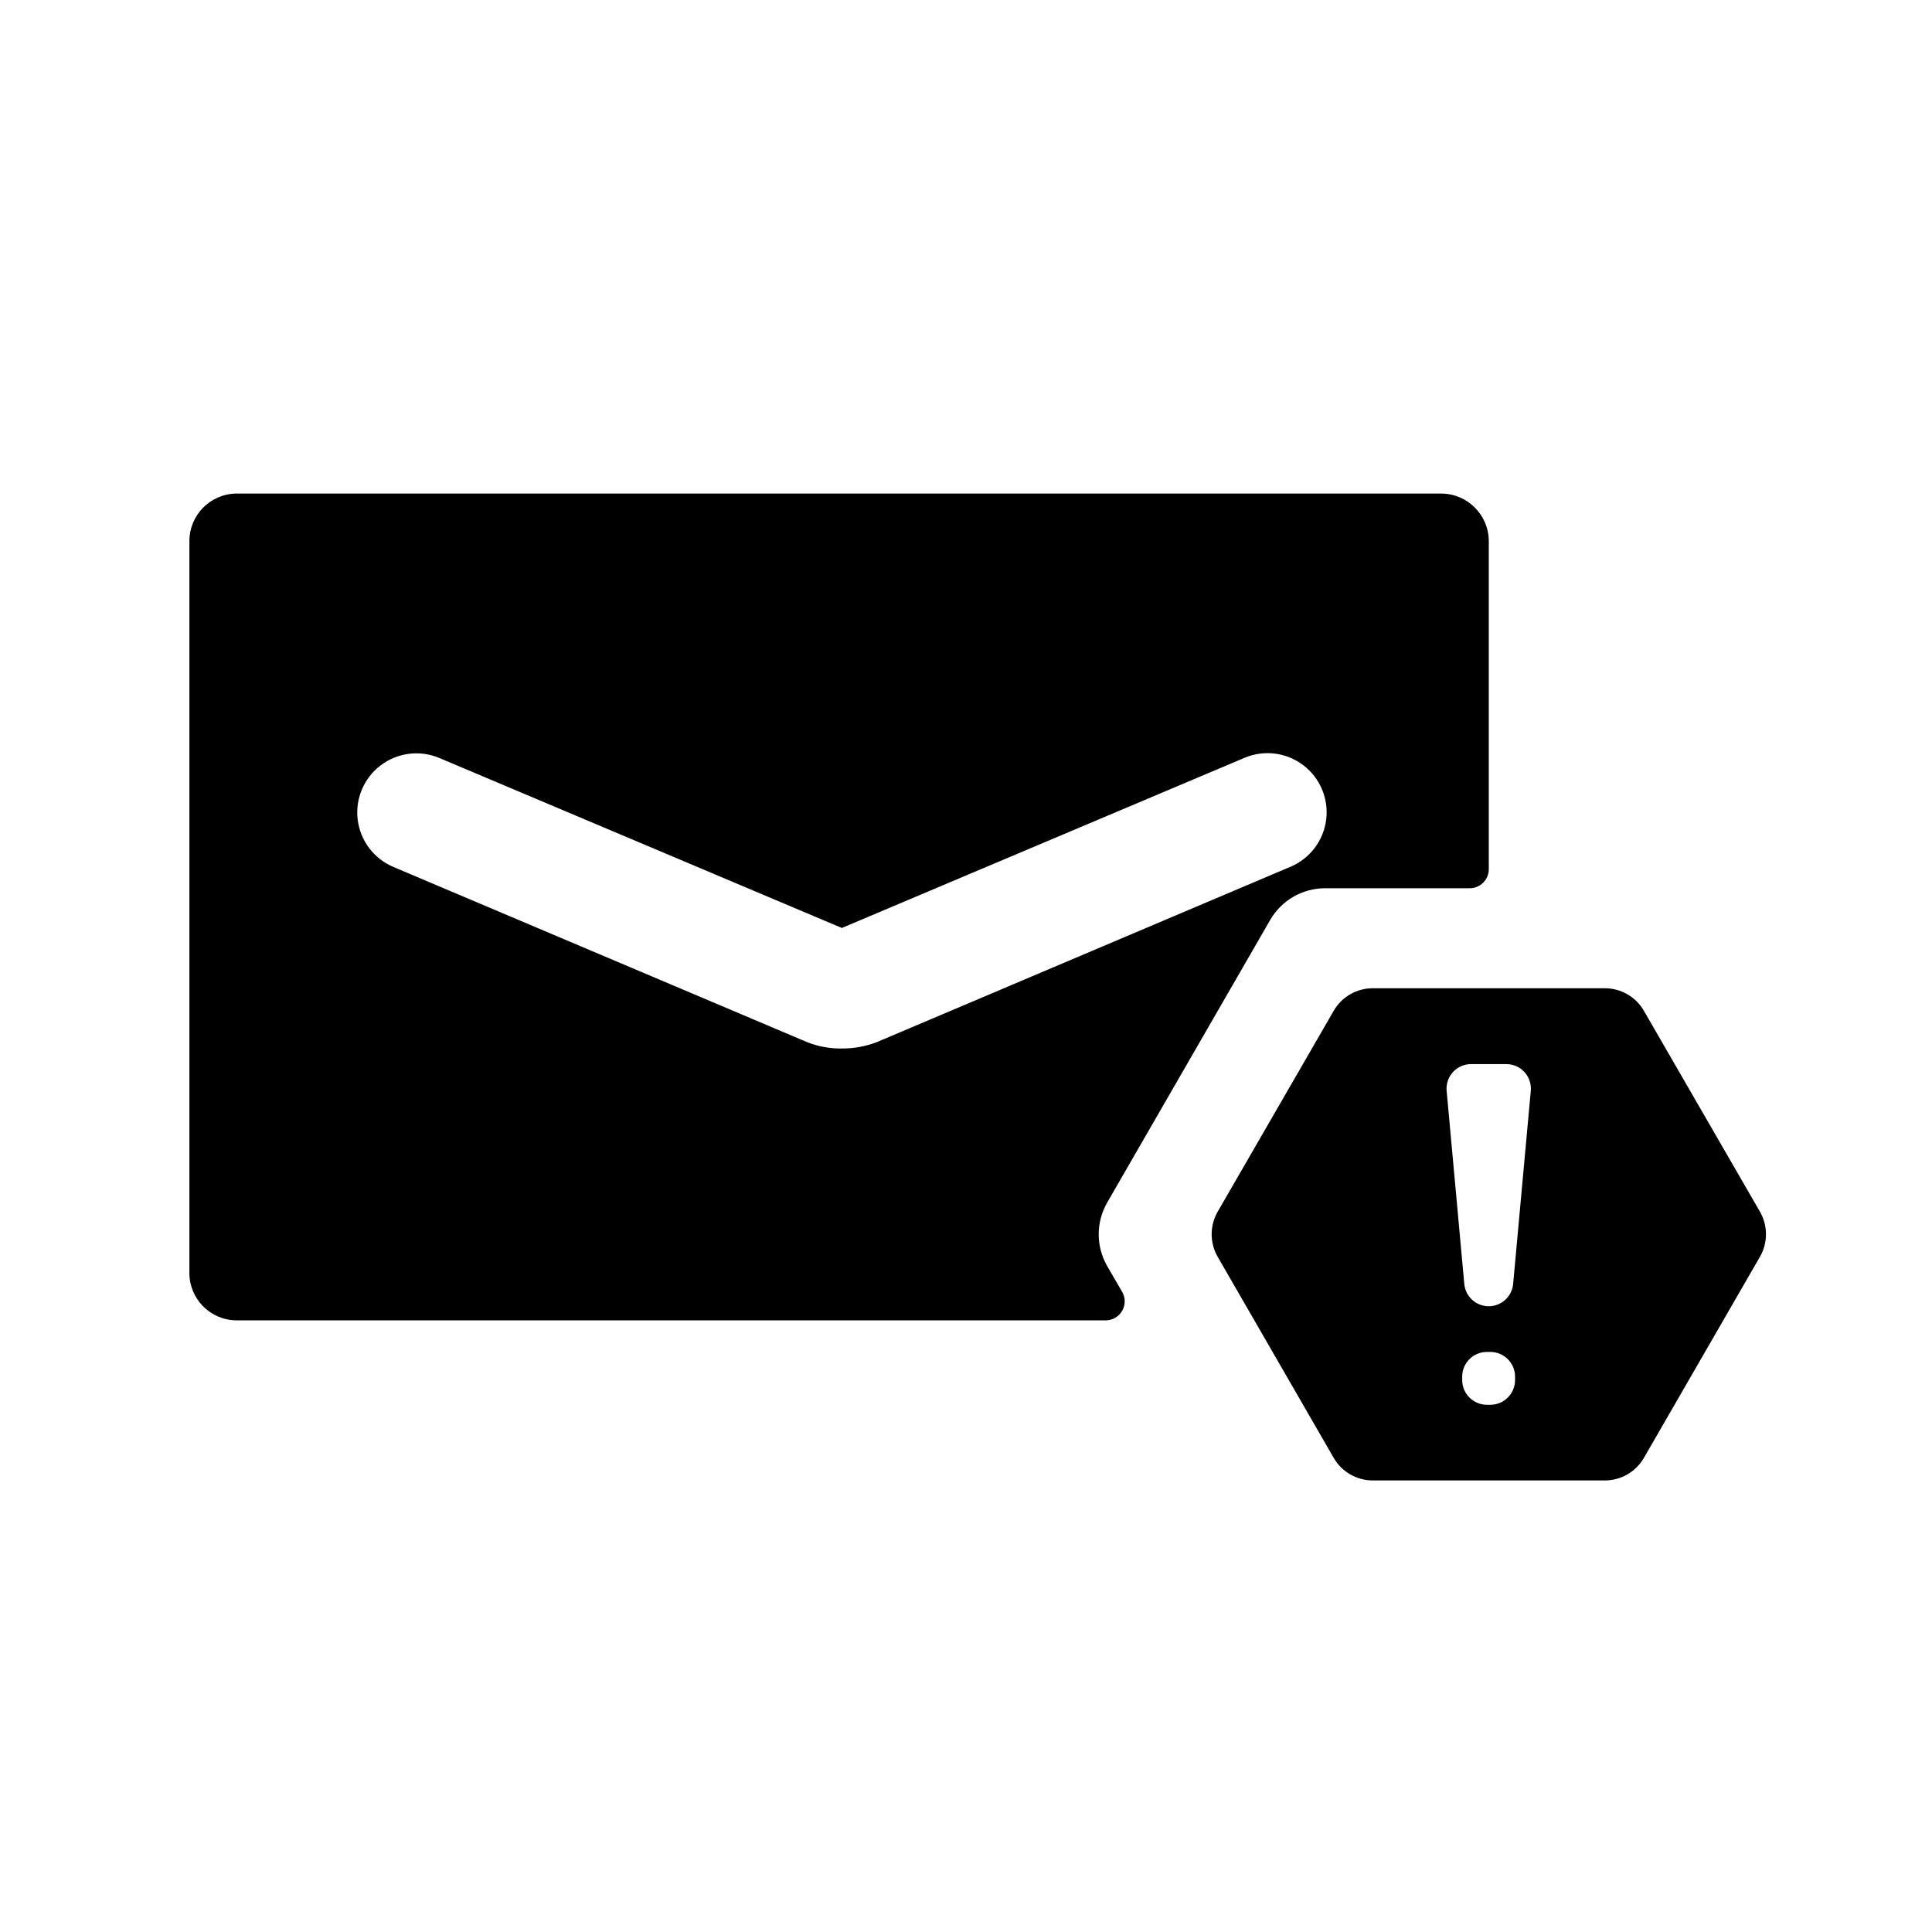
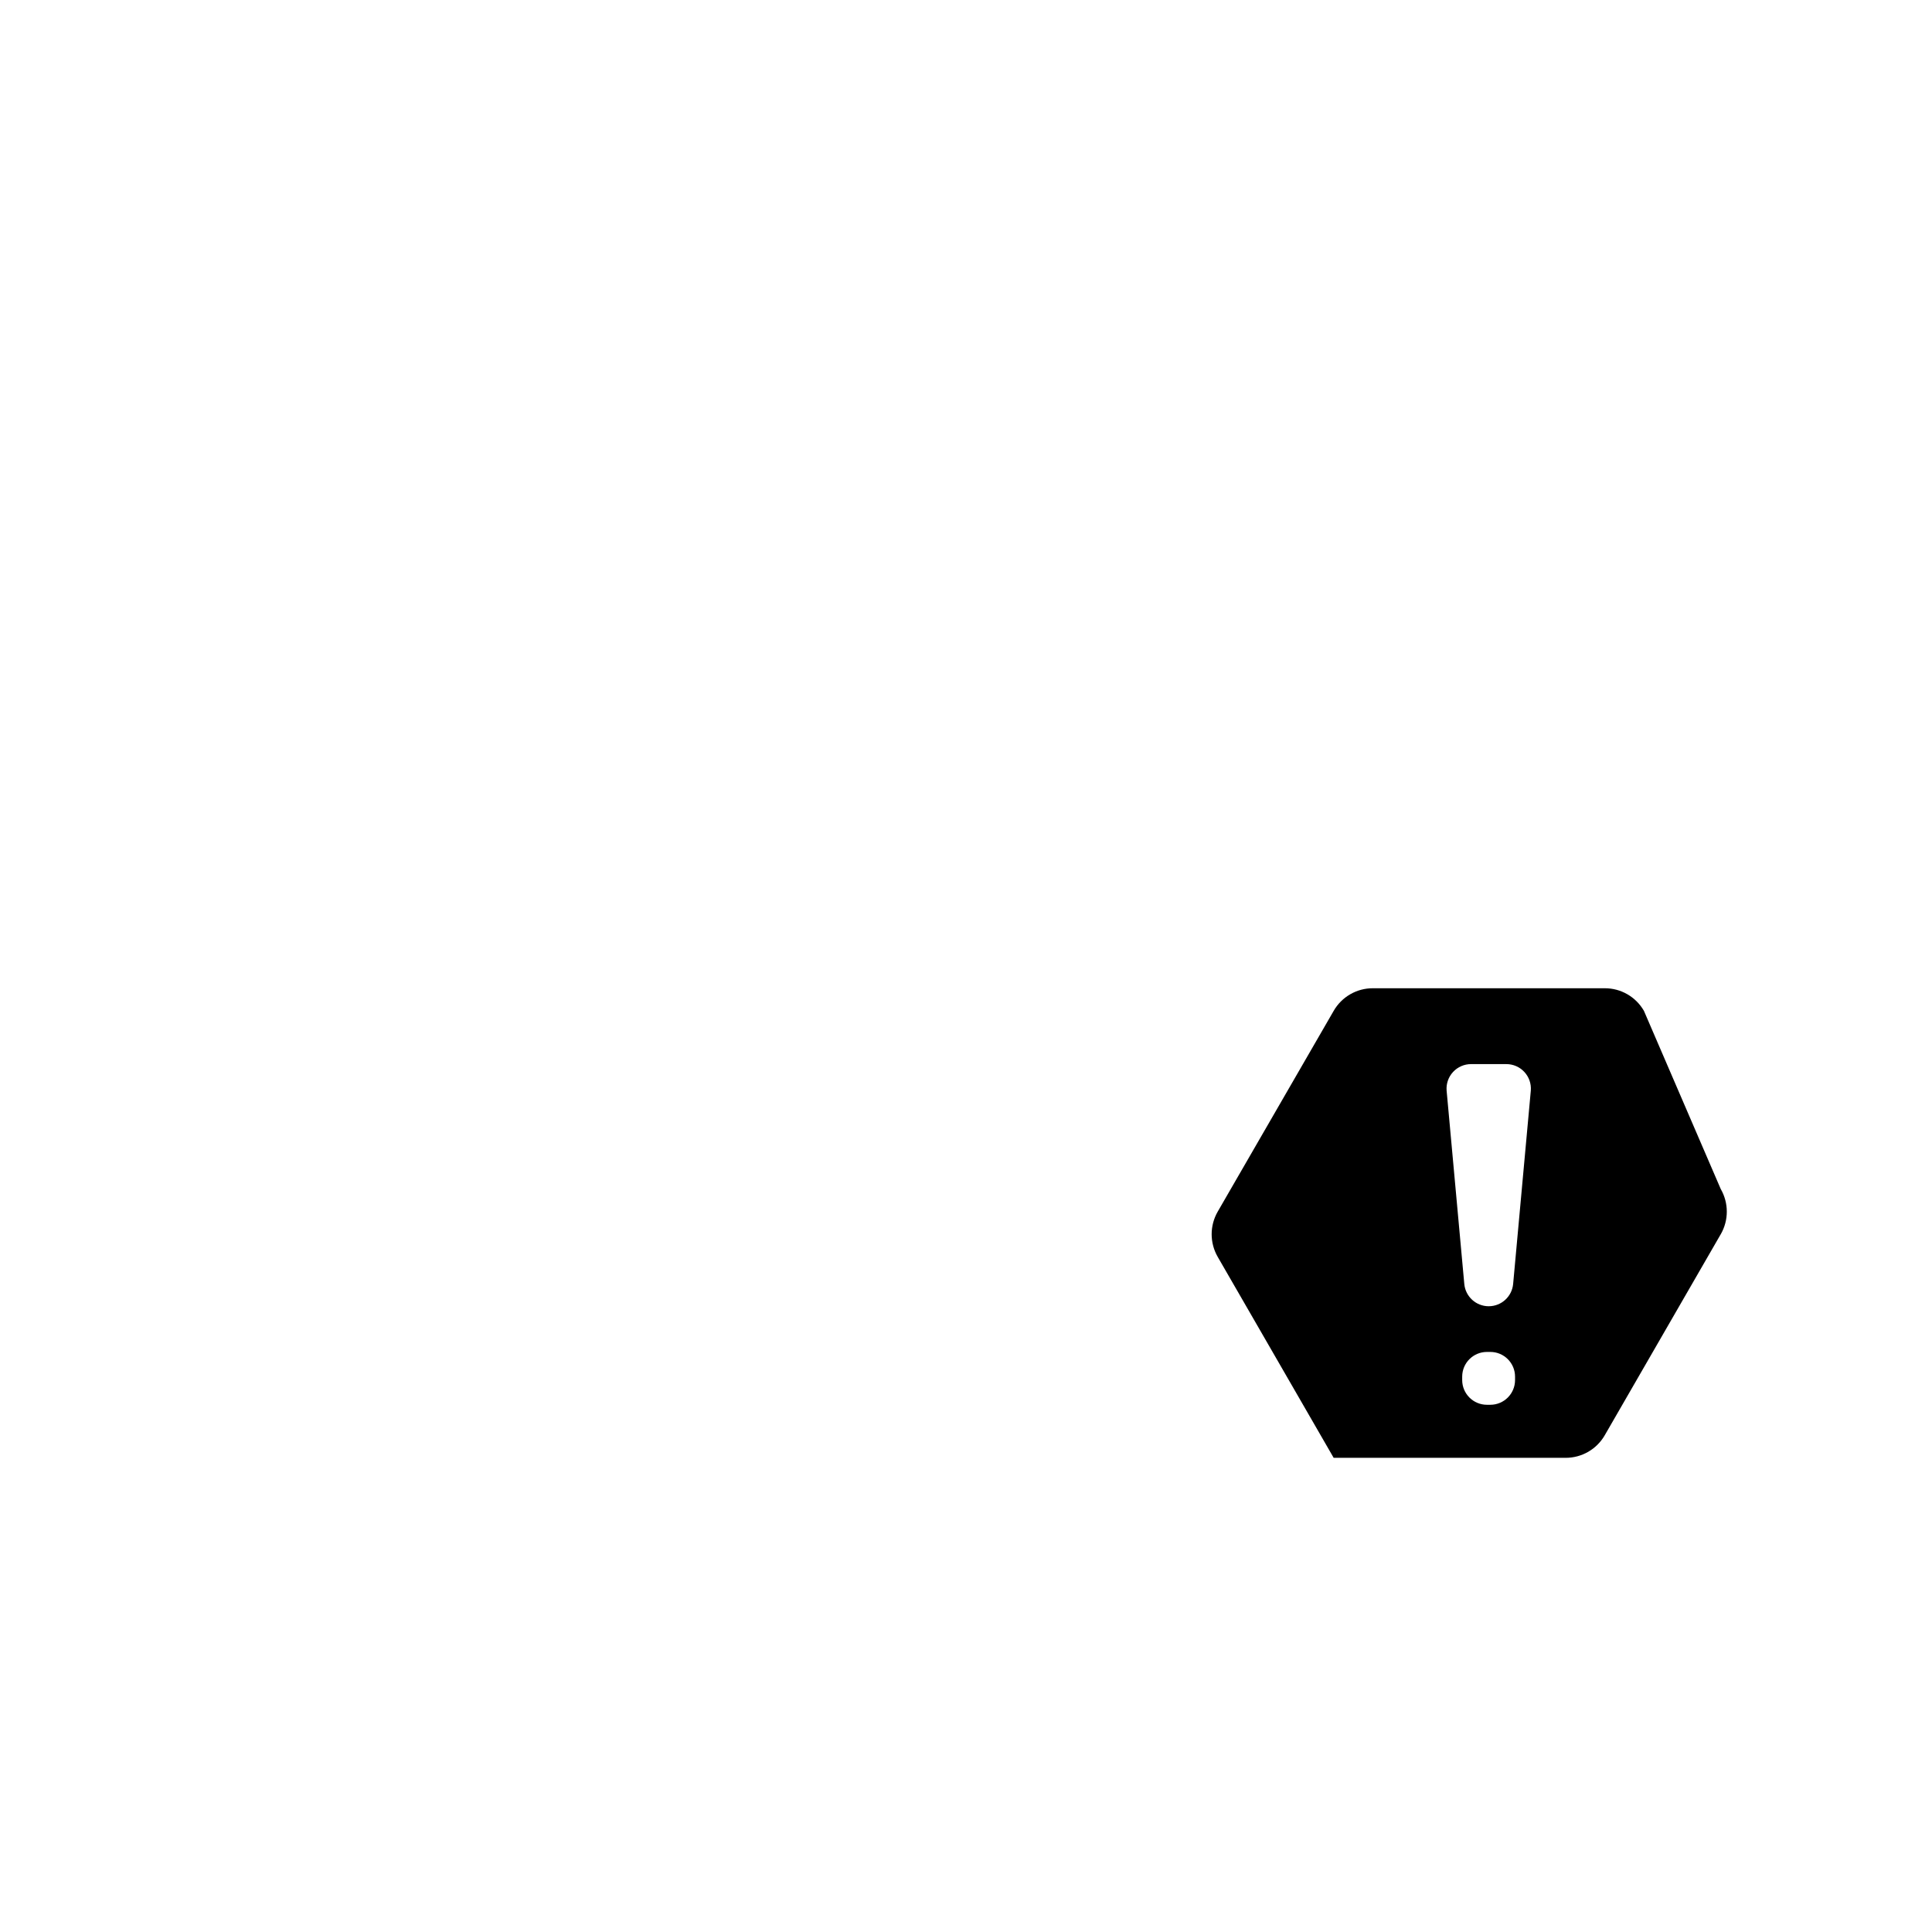
<svg xmlns="http://www.w3.org/2000/svg" fill="#000000" width="800px" height="800px" version="1.1" viewBox="144 144 512 512">
  <g>
-     <path d="m441.41 486.4-3.981-6.852c-3.012-5.223-3.012-11.656 0-16.879l43.18-74.867c1.48-2.562 3.609-4.691 6.176-6.168 2.562-1.477 5.473-2.25 8.434-2.242h38.289c1.336 0 2.617-0.531 3.562-1.477 0.945-0.945 1.477-2.227 1.477-3.562v-86.957c-0.027-6.945-5.652-12.57-12.598-12.598h-319.31c-6.898 0.082-12.445 5.699-12.445 12.598v193.91c-0.027 6.91 5.535 12.539 12.445 12.598h230.44c1.781-0.023 3.414-0.98 4.305-2.519 0.891-1.543 0.902-3.438 0.027-4.988zm-74.309-64.539c-3.176 0.055-6.328-0.527-9.273-1.711l-109.58-46.402c-5.156-2.18-8.758-6.941-9.453-12.496-0.691-5.555 1.633-11.059 6.098-14.434 4.465-3.379 10.391-4.117 15.547-1.938l106.66 45.039 106.71-45.09h-0.004c5.16-2.18 11.086-1.441 15.551 1.938 4.465 3.375 6.789 8.879 6.094 14.434-0.691 5.555-4.293 10.32-9.449 12.496l-109.58 46.453c-2.973 1.152-6.137 1.734-9.32 1.711z" />
-     <path d="m579.66 411.89c-2.133-3.715-6.094-6.004-10.379-5.992h-61.465c-4.285-0.012-8.242 2.277-10.379 5.992l-30.73 53.203c-2.141 3.711-2.141 8.281 0 11.992l30.73 53.254c2.137 3.715 6.094 6 10.379 5.992h61.465c4.285 0.008 8.246-2.277 10.379-5.992l30.73-53.254h0.004c2.141-3.711 2.141-8.281 0-11.992zm-34.156 97.84c0 3.617-2.934 6.551-6.551 6.551h-0.906c-3.617 0-6.551-2.934-6.551-6.551v-0.906c0-3.617 2.934-6.547 6.551-6.547h0.906c3.617 0 6.551 2.93 6.551 6.547zm-0.504-25.492c-0.297 3.356-3.106 5.93-6.477 5.93-3.367 0-6.176-2.574-6.473-5.93l-4.684-51.238c-0.141-1.809 0.48-3.594 1.715-4.922 1.234-1.332 2.969-2.086 4.781-2.078h9.32c1.816-0.008 3.551 0.746 4.785 2.078 1.234 1.328 1.855 3.113 1.715 4.922z" />
+     <path d="m579.66 411.89c-2.133-3.715-6.094-6.004-10.379-5.992h-61.465c-4.285-0.012-8.242 2.277-10.379 5.992l-30.73 53.203c-2.141 3.711-2.141 8.281 0 11.992l30.73 53.254h61.465c4.285 0.008 8.246-2.277 10.379-5.992l30.73-53.254h0.004c2.141-3.711 2.141-8.281 0-11.992zm-34.156 97.84c0 3.617-2.934 6.551-6.551 6.551h-0.906c-3.617 0-6.551-2.934-6.551-6.551v-0.906c0-3.617 2.934-6.547 6.551-6.547h0.906c3.617 0 6.551 2.93 6.551 6.547zm-0.504-25.492c-0.297 3.356-3.106 5.93-6.477 5.93-3.367 0-6.176-2.574-6.473-5.93l-4.684-51.238c-0.141-1.809 0.48-3.594 1.715-4.922 1.234-1.332 2.969-2.086 4.781-2.078h9.32c1.816-0.008 3.551 0.746 4.785 2.078 1.234 1.328 1.855 3.113 1.715 4.922z" />
  </g>
</svg>